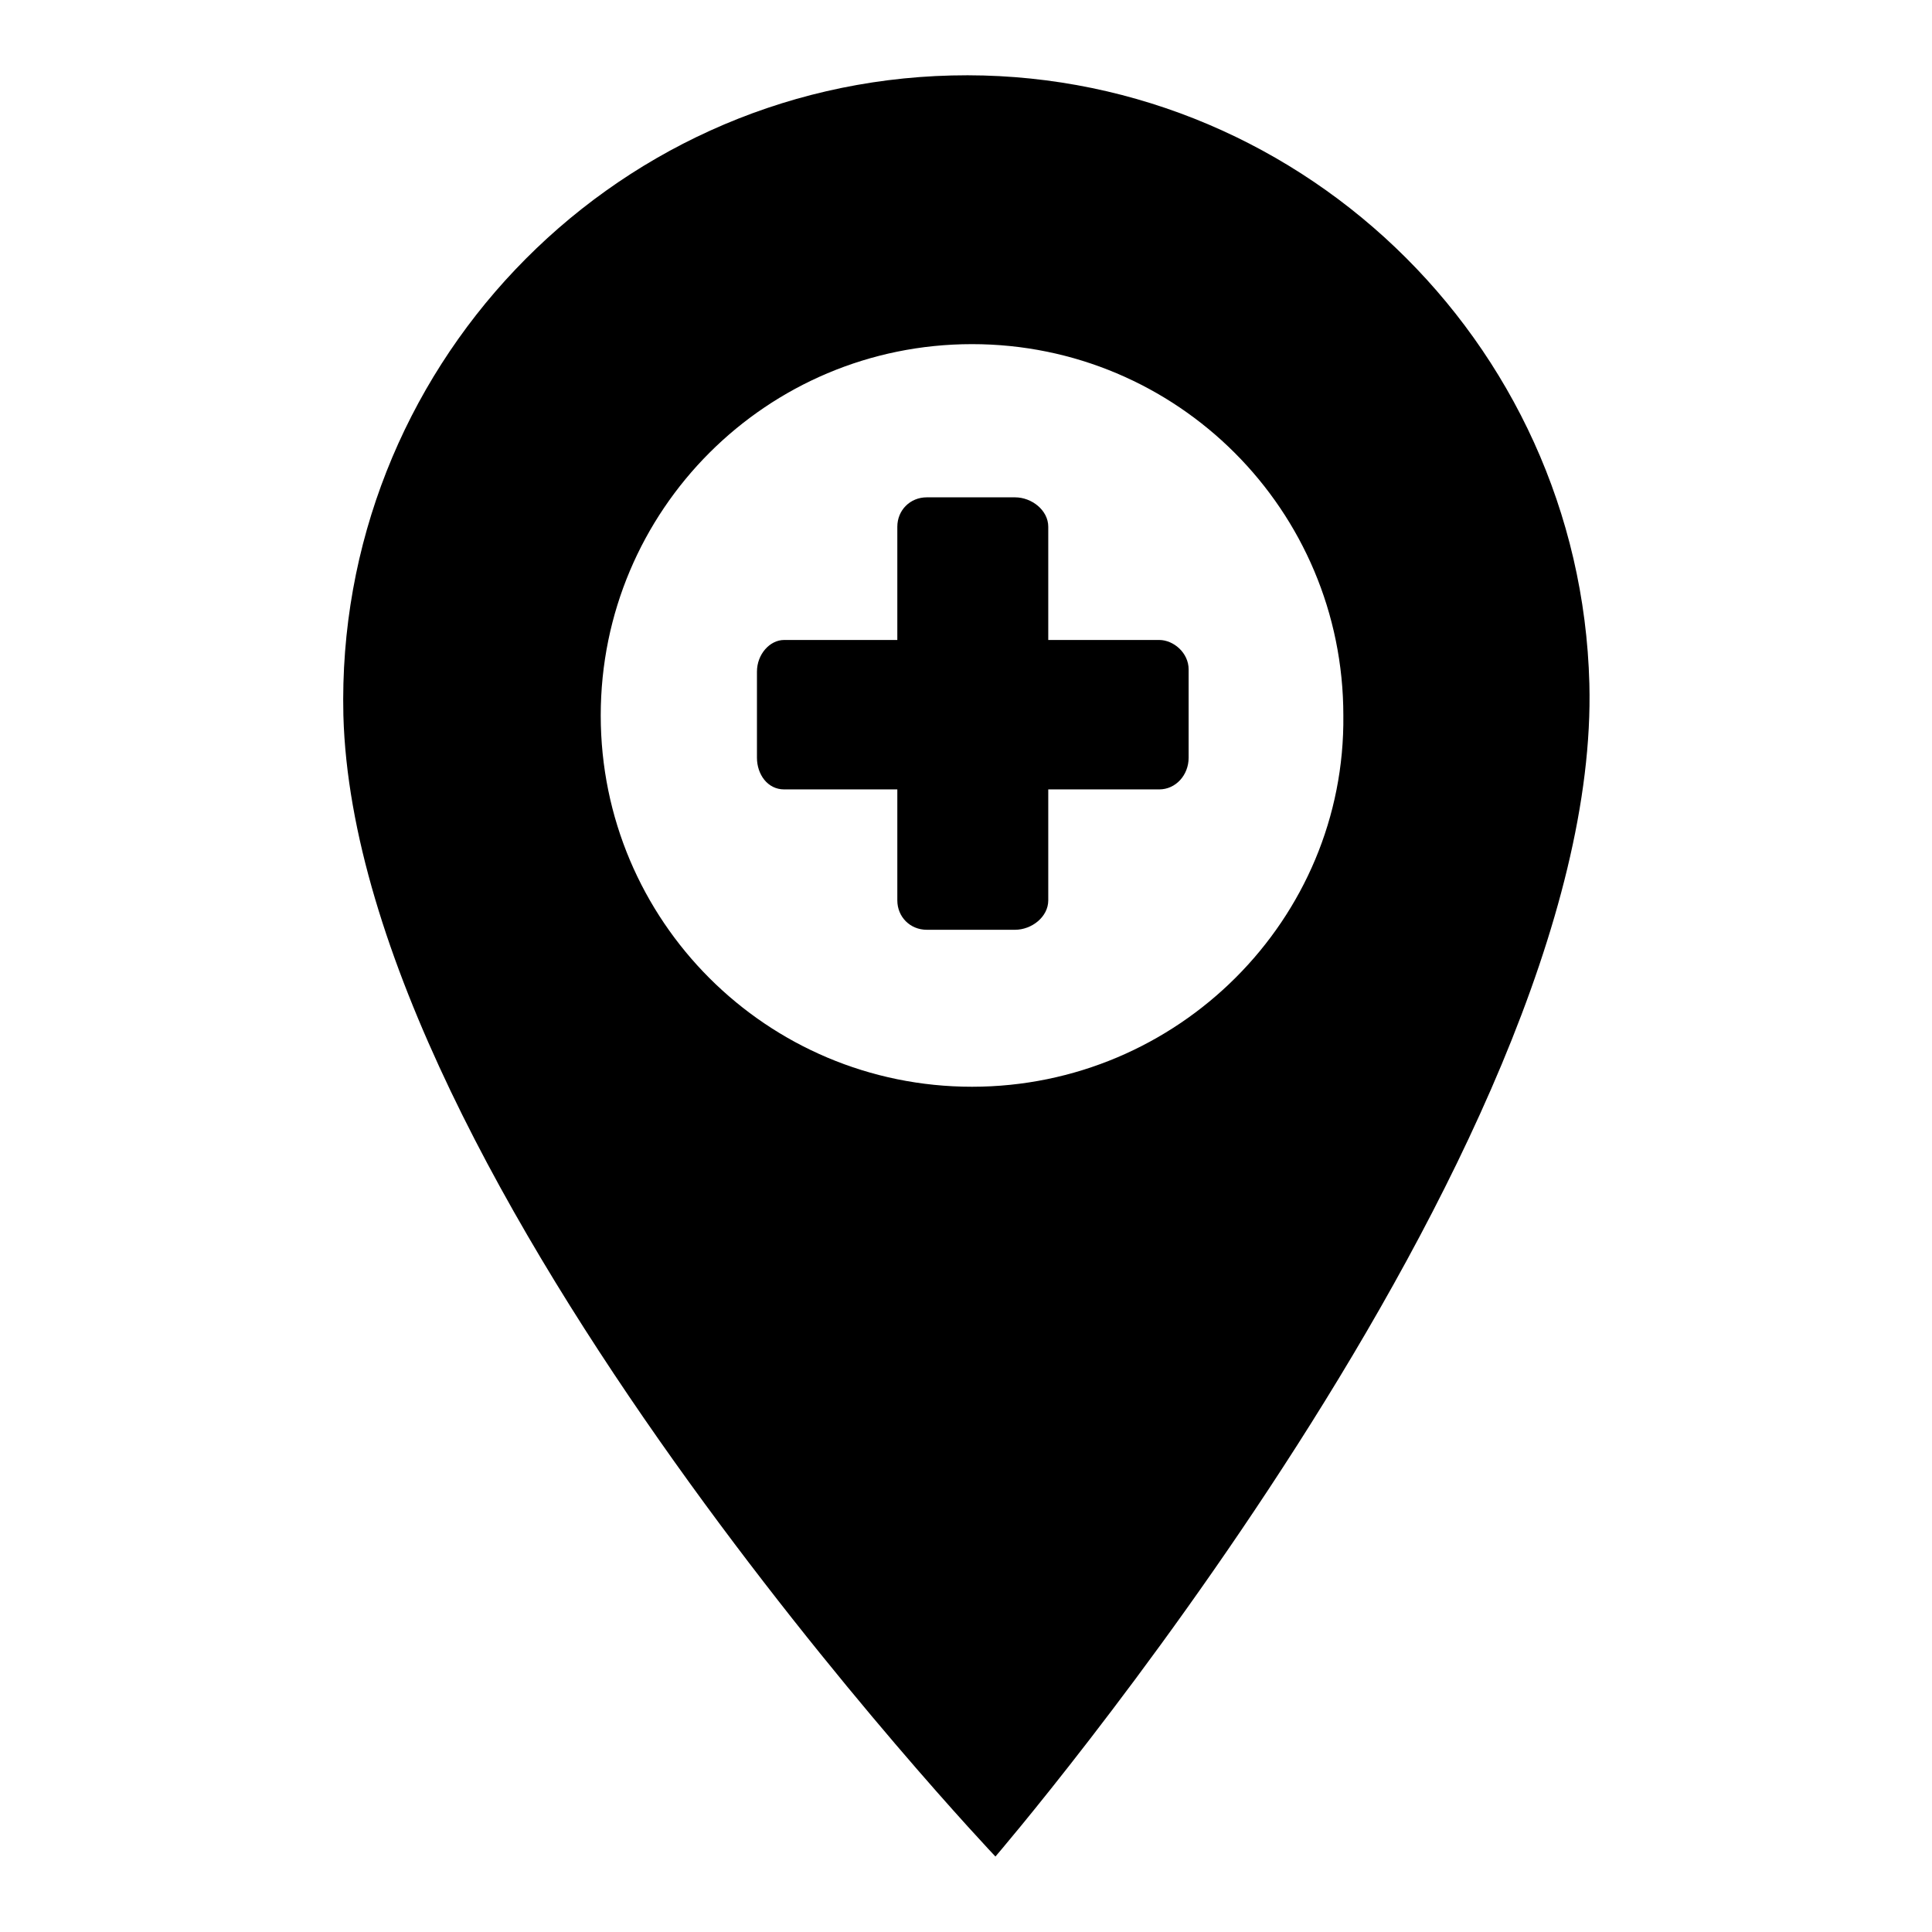
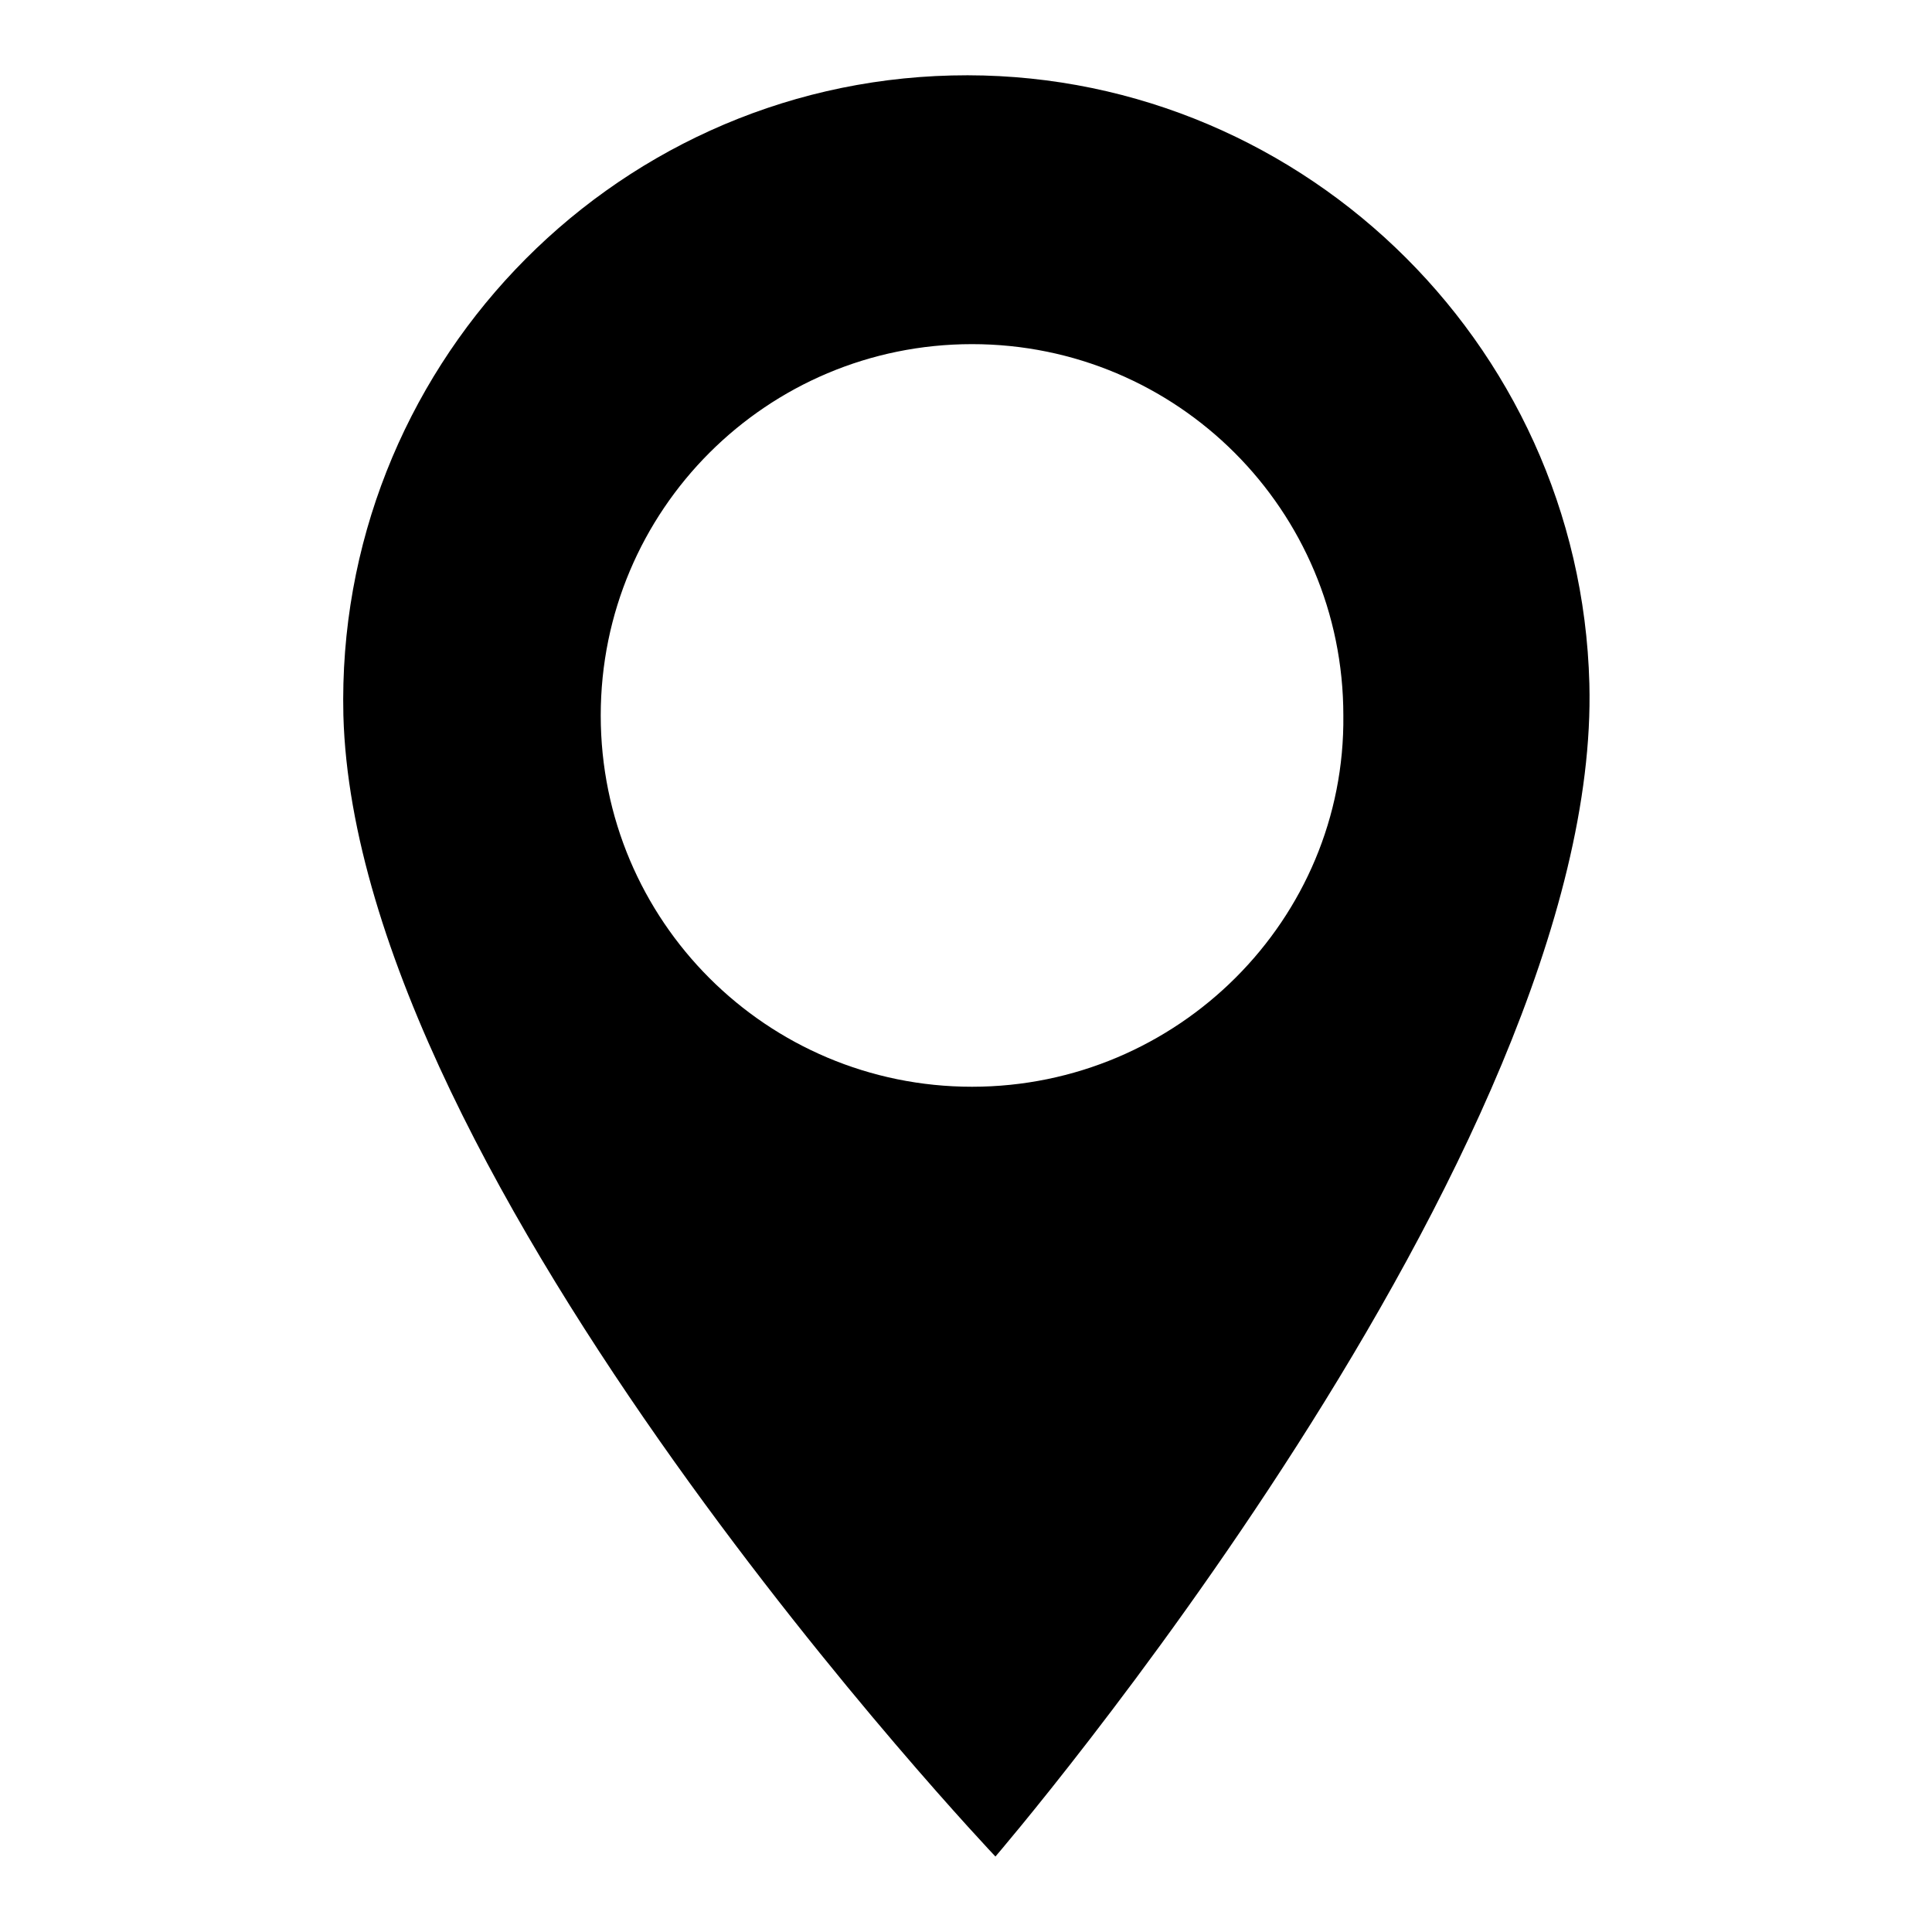
<svg xmlns="http://www.w3.org/2000/svg" version="1.1" x="0px" y="0px" viewBox="0 0 256 256" enable-background="new 0 0 256 256" xml:space="preserve">
  <g>
    <path fill="#000000" d="M126.1,10c-45.6,1.1-81.7,39.2-80.6,84.8c1.7,62,86.4,151.2,86.4,151.2s80.3-93.4,78.7-155.4 C209.4,45,171.4,8.9,126.1,10L126.1,10z M128.8,144c-27.2,0-49.2-22-49.2-49.2c0-27.2,22-49.2,49.2-49.2c27.2,0,49.2,22,49.2,49.2 C178.3,121.8,156.1,144,128.8,144z" />
-     <path fill="#000000" d="M153.6,84.8h-14.7v-15c0-2.2-2.2-3.9-4.4-3.9h-11.7c-2.2,0-3.9,1.7-3.9,3.9v15h-15c-1.9,0-3.6,1.9-3.6,4.2 v11.4c0,2.2,1.4,4.2,3.6,4.2h15v14.7c0,2.2,1.7,3.9,3.9,3.9h11.7c2.2,0,4.4-1.7,4.4-3.9v-14.7h14.7c2.2,0,3.9-1.9,3.9-4.2V88.7 C157.5,86.5,155.5,84.8,153.6,84.8z" />
  </g>
</svg>